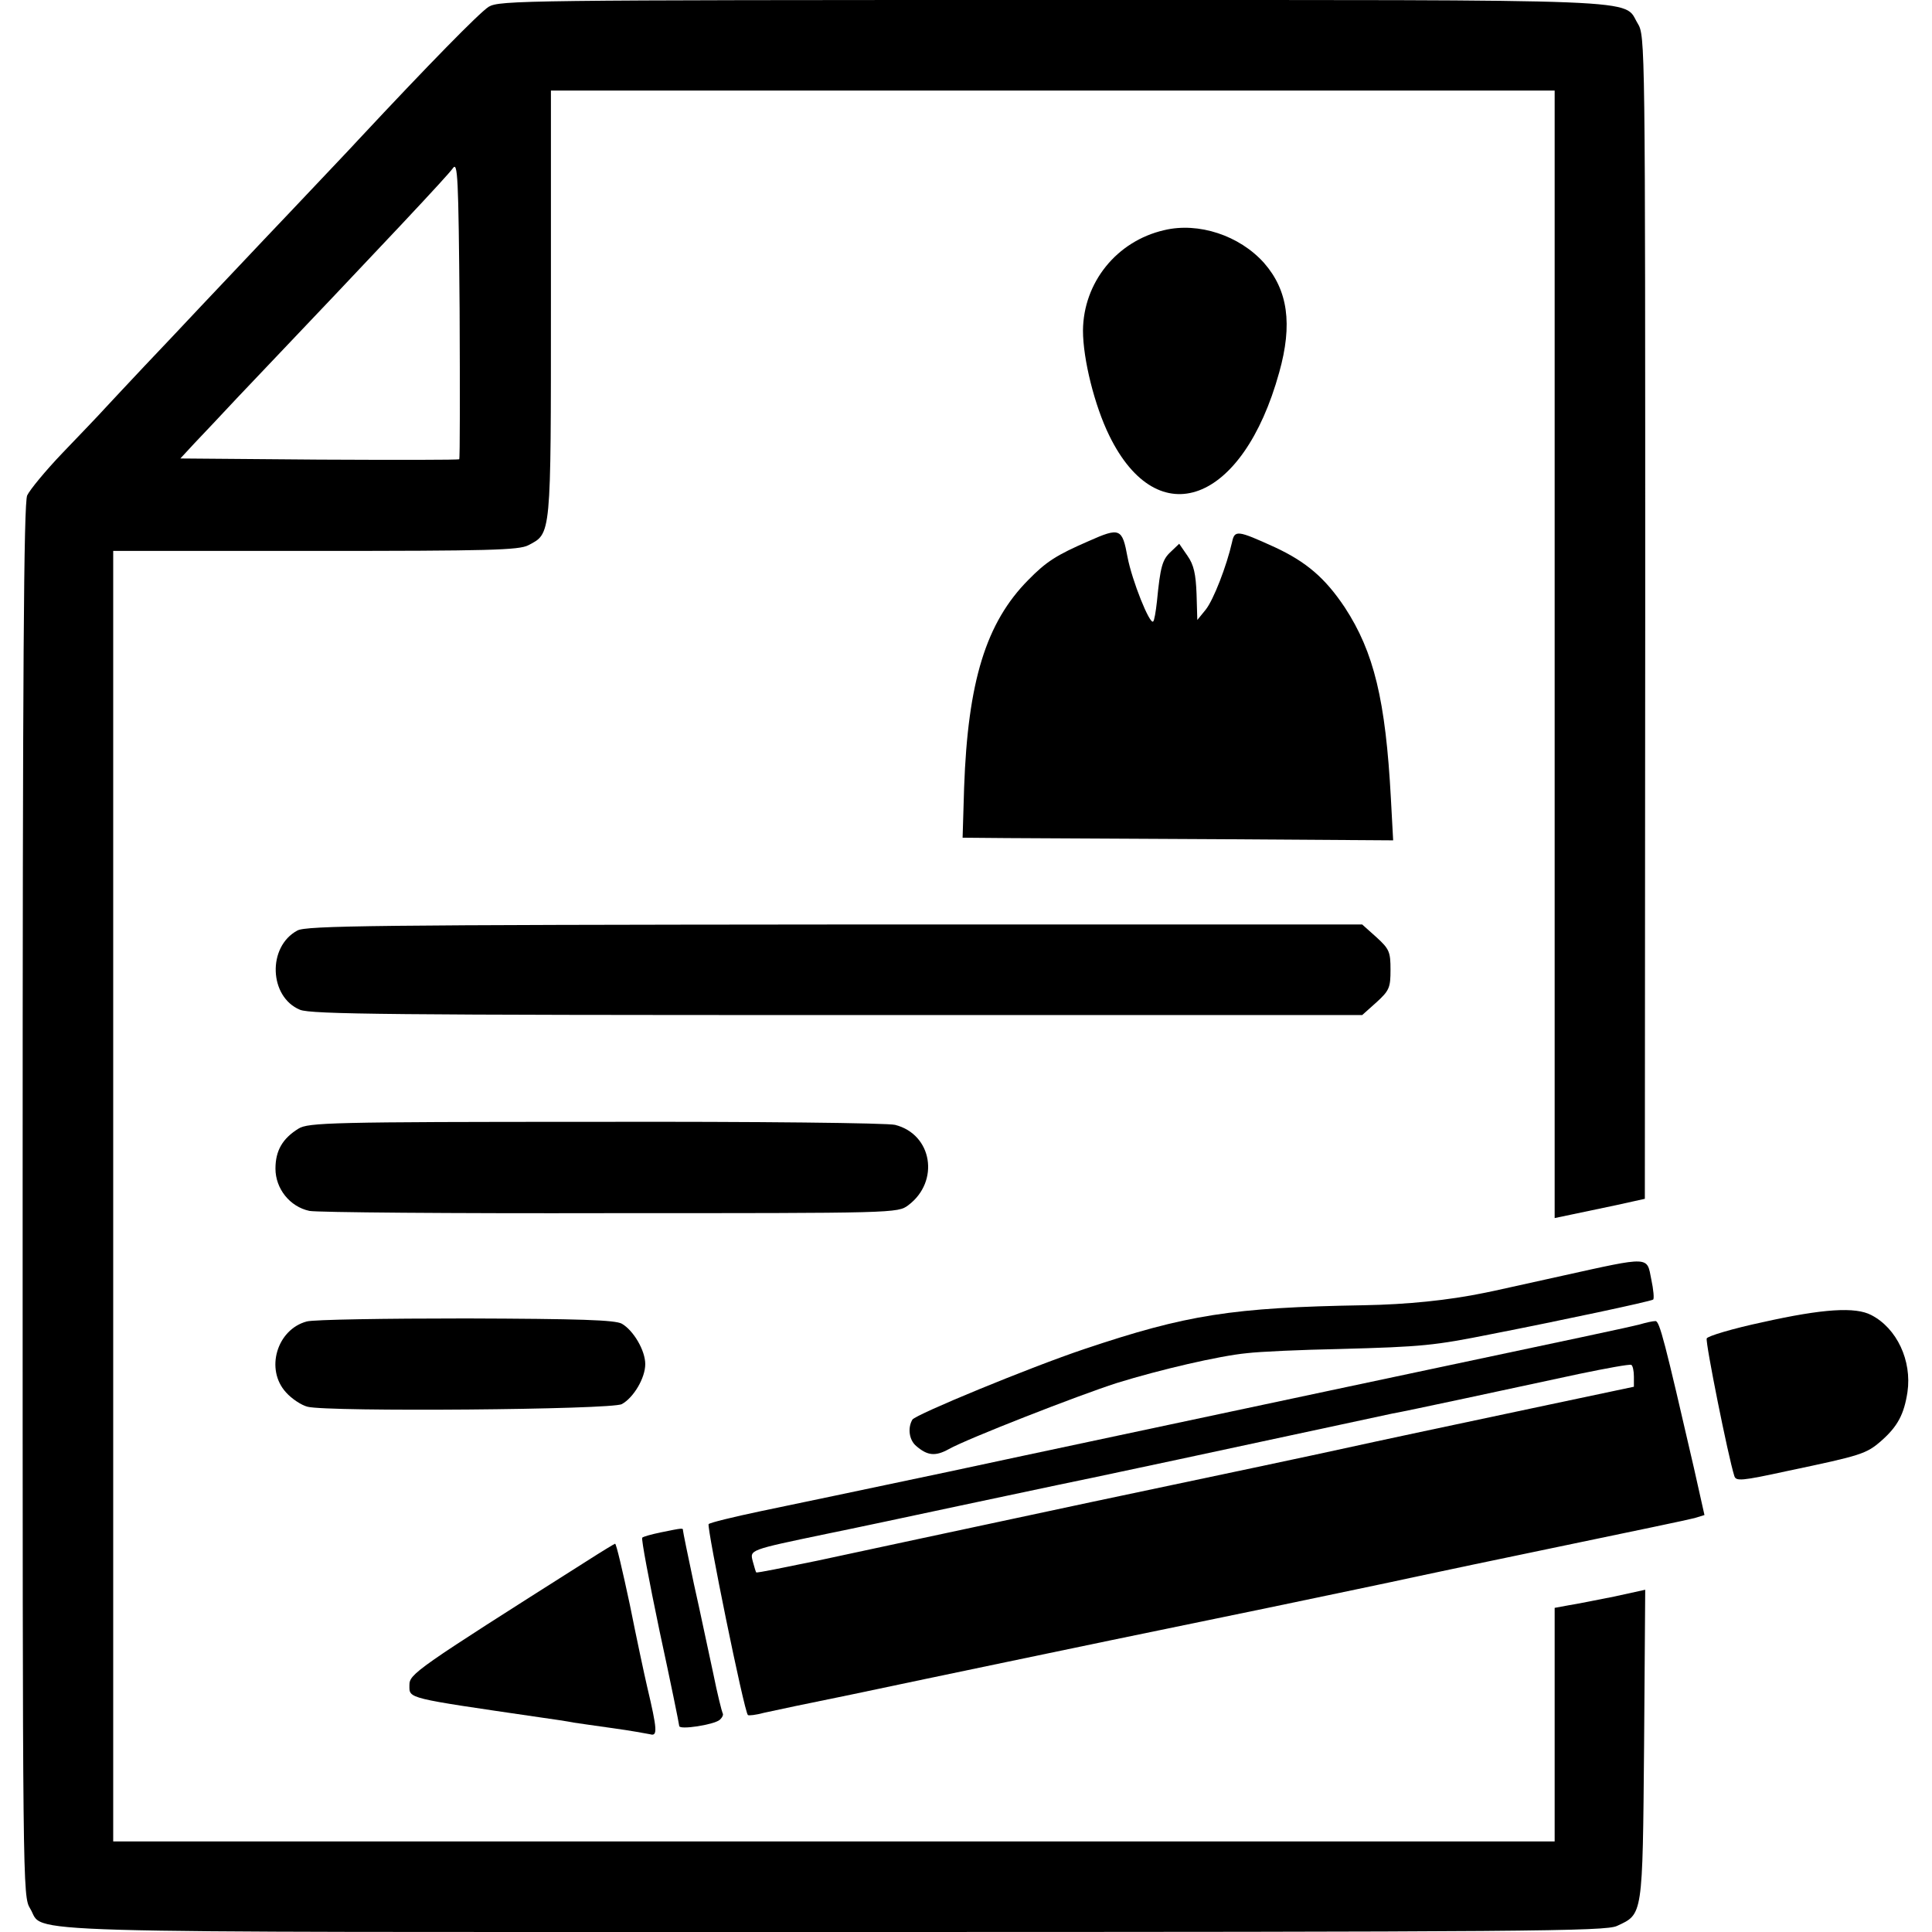
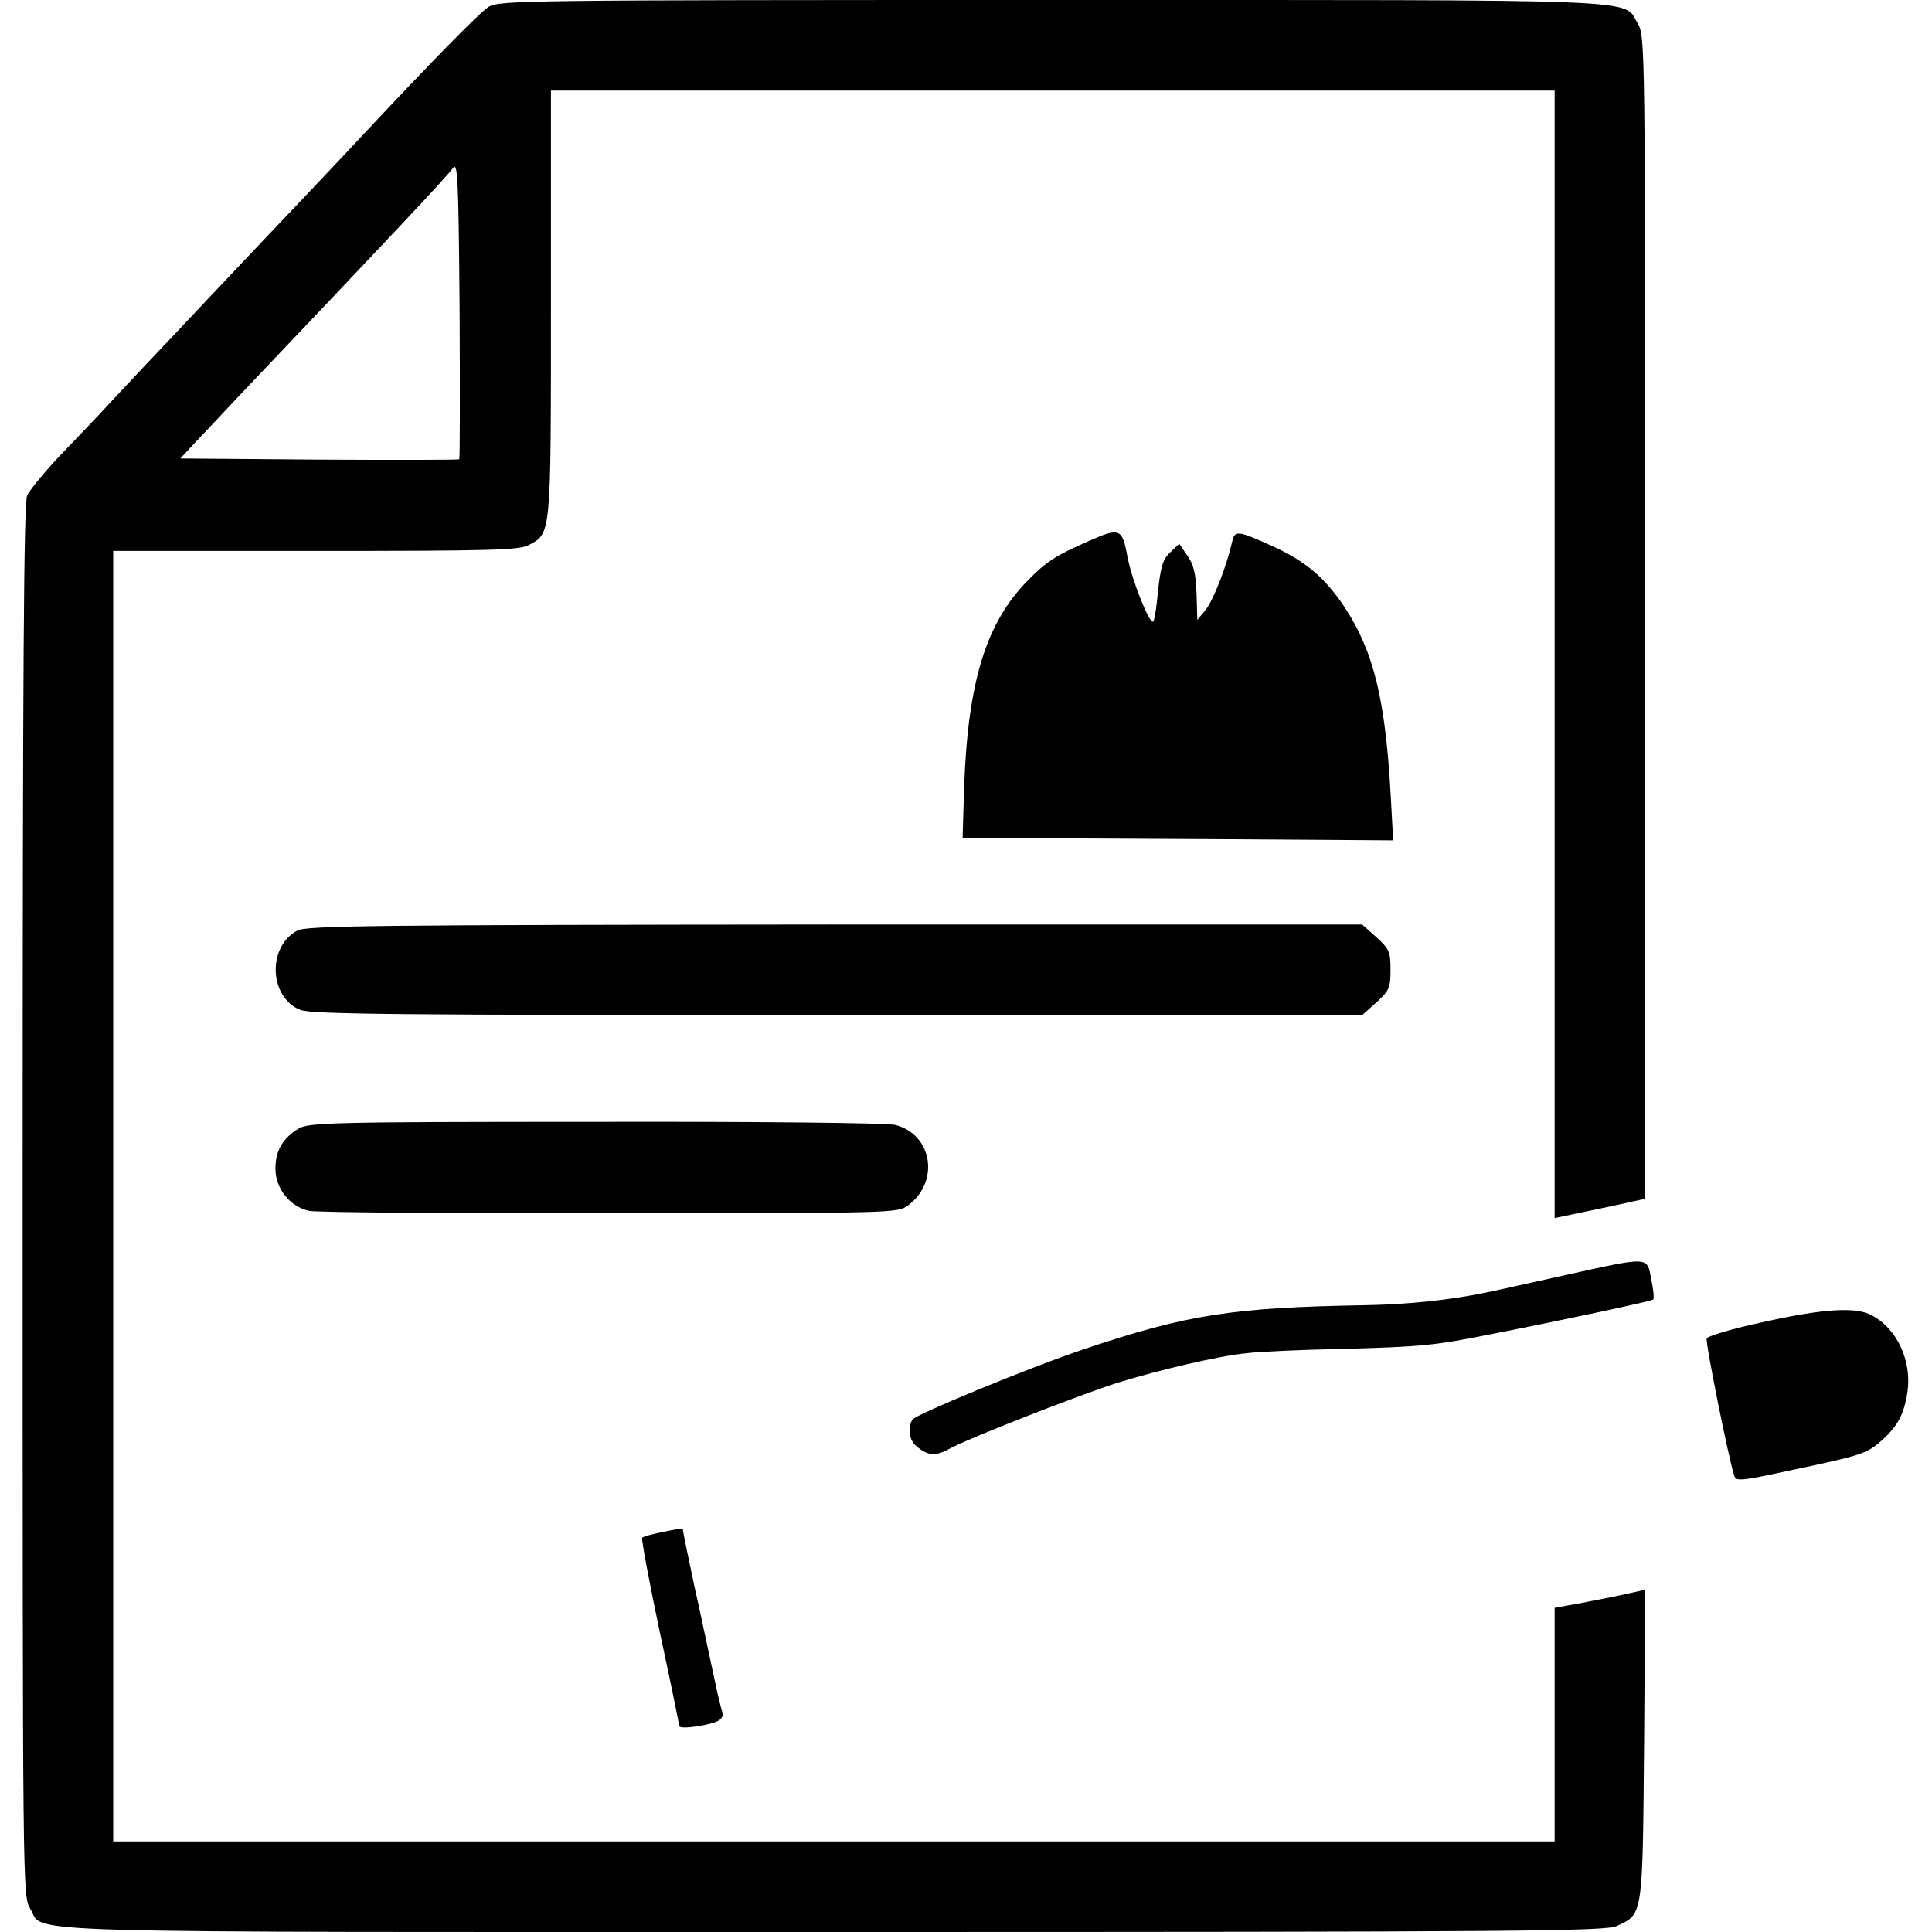
<svg xmlns="http://www.w3.org/2000/svg" version="1.0" width="512pt" height="512pt" viewBox="0 0 512 512" preserveAspectRatio="xMidYMid meet">
  <g transform="translate(0,512) scale(0.1,-0.1)" fill="#000000" stroke="none">
    <path d="M1295 5102 c-25 -16 -161 -155 -344 -351 -18 -20 -102 -108 -185 -196 -83 -87 -187 -198 -231 -244 -44 -47 -112 -119 -152 -161 -39 -41 -85 -91 -103 -110 -17 -19 -69 -73 -114 -120 -45 -47 -87 -98 -94 -113 -9 -22 -12 -452 -12 -1870 0 -1830 0 -1842 20 -1875 41 -67 -116 -62 2131 -62 1843 0 2044 2 2074 16 69 32 68 23 72 479 l3 412 -82 -18 c-46 -9 -100 -20 -120 -23 l-38 -7 0 -309 0 -310 -1910 0 -1910 0 0 1710 0 1710 535 0 c460 0 540 2 565 15 61 32 60 19 60 640 l0 565 1330 0 1330 0 0 -1494 0 -1494 43 9 c23 5 77 16 119 25 l77 17 1 1541 c0 1530 0 1541 -20 1574 -40 66 58 62 -1552 62 -1403 0 -1464 -1 -1493 -18z m-78 -1199 c-2 -2 -169 -2 -372 -1 l-367 3 37 40 c21 22 72 76 113 120 411 432 557 588 572 609 13 19 15 -20 18 -373 1 -217 1 -396 -1 -398z" />
-     <path d="M3085 4510 c-126 -29 -214 -139 -215 -266 0 -76 31 -200 70 -279 129 -263 354 -179 450 168 36 128 23 218 -40 290 -65 73 -174 109 -265 87z" />
    <path d="M2885 3686 c-85 -37 -112 -54 -160 -103 -112 -113 -160 -269 -170 -550 l-4 -133 117 -1 c64 0 321 -2 570 -3 l454 -3 -6 111 c-14 261 -45 388 -122 506 -52 78 -102 121 -186 160 -99 45 -106 46 -113 13 -14 -62 -49 -153 -70 -179 l-22 -27 -2 69 c-2 52 -7 77 -24 101 l-22 32 -22 -21 c-23 -21 -28 -40 -37 -132 -3 -27 -7 -51 -10 -53 -9 -9 -56 108 -68 171 -14 76 -20 79 -103 42z" />
    <path d="M788 2654 c-80 -43 -75 -176 7 -210 29 -12 246 -14 1425 -14 l1390 0 38 34 c34 31 37 39 37 86 0 47 -3 55 -37 86 l-38 34 -1397 0 c-1217 -1 -1402 -3 -1425 -16z" />
    <path d="M791 2129 c-42 -26 -61 -58 -61 -106 0 -53 38 -101 90 -112 19 -4 378 -7 797 -6 756 0 762 0 790 21 84 63 64 188 -35 213 -21 5 -361 9 -795 8 -701 0 -760 -2 -786 -18z" />
    <path d="M4140 1739 c-96 -21 -188 -42 -205 -45 -97 -20 -206 -31 -320 -33 -350 -6 -470 -25 -741 -116 -146 -49 -446 -173 -456 -187 -13 -22 -9 -54 10 -70 30 -26 51 -28 87 -8 48 27 342 142 445 175 113 35 271 72 345 79 33 4 143 9 245 11 221 6 250 9 405 40 179 35 419 86 426 91 3 2 1 26 -5 54 -12 61 -1 61 -236 9z" />
    <path d="M4671 1616 c-80 -17 -146 -37 -148 -43 -4 -10 57 -314 73 -364 4 -15 18 -14 142 13 195 41 208 45 248 80 43 38 60 70 69 129 12 83 -28 169 -96 204 -42 22 -127 17 -288 -19z" />
-     <path d="M813 1618 c-79 -21 -111 -127 -55 -188 15 -17 41 -34 57 -38 53 -14 807 -8 833 7 31 17 62 69 62 106 0 36 -31 89 -62 107 -18 10 -112 13 -413 14 -214 0 -404 -3 -422 -8z" />
-     <path d="M4345 1610 c-41 -10 -88 -20 -820 -175 -352 -75 -806 -171 -1010 -215 -203 -43 -428 -90 -500 -105 -71 -15 -133 -30 -137 -34 -6 -5 94 -497 104 -506 2 -2 21 0 43 6 22 5 126 27 230 48 105 22 289 61 410 86 244 51 273 57 695 144 162 34 336 70 385 81 50 11 232 49 405 85 173 36 327 68 341 72 l26 8 -28 125 c-77 334 -91 390 -102 389 -7 0 -25 -4 -42 -9z m-15 -138 l0 -27 -227 -48 c-288 -61 -434 -92 -548 -117 -49 -11 -346 -74 -660 -140 -313 -67 -642 -137 -729 -156 -88 -18 -160 -33 -162 -31 -1 1 -5 14 -9 29 -8 31 -11 30 195 73 69 14 229 48 355 75 127 27 241 51 255 54 28 5 589 125 755 161 61 13 121 26 135 29 31 5 318 67 495 105 72 15 133 26 138 24 4 -2 7 -16 7 -31z" />
    <path d="M1751 1059 c-24 -5 -46 -11 -49 -14 -3 -3 18 -114 46 -248 29 -134 52 -247 52 -251 0 -11 91 3 107 16 7 6 11 14 8 18 -2 4 -14 51 -25 106 -12 54 -34 161 -51 236 -16 75 -29 139 -29 142 0 7 0 7 -59 -5z" />
-     <path d="M1555 983 c-456 -289 -470 -299 -470 -329 0 -36 -11 -33 345 -85 36 -5 76 -11 90 -14 14 -2 61 -9 105 -15 44 -6 88 -14 98 -16 20 -6 19 12 -8 126 -7 30 -28 128 -46 218 -19 89 -36 162 -39 161 -3 -1 -36 -21 -75 -46z" />
  </g>
</svg>